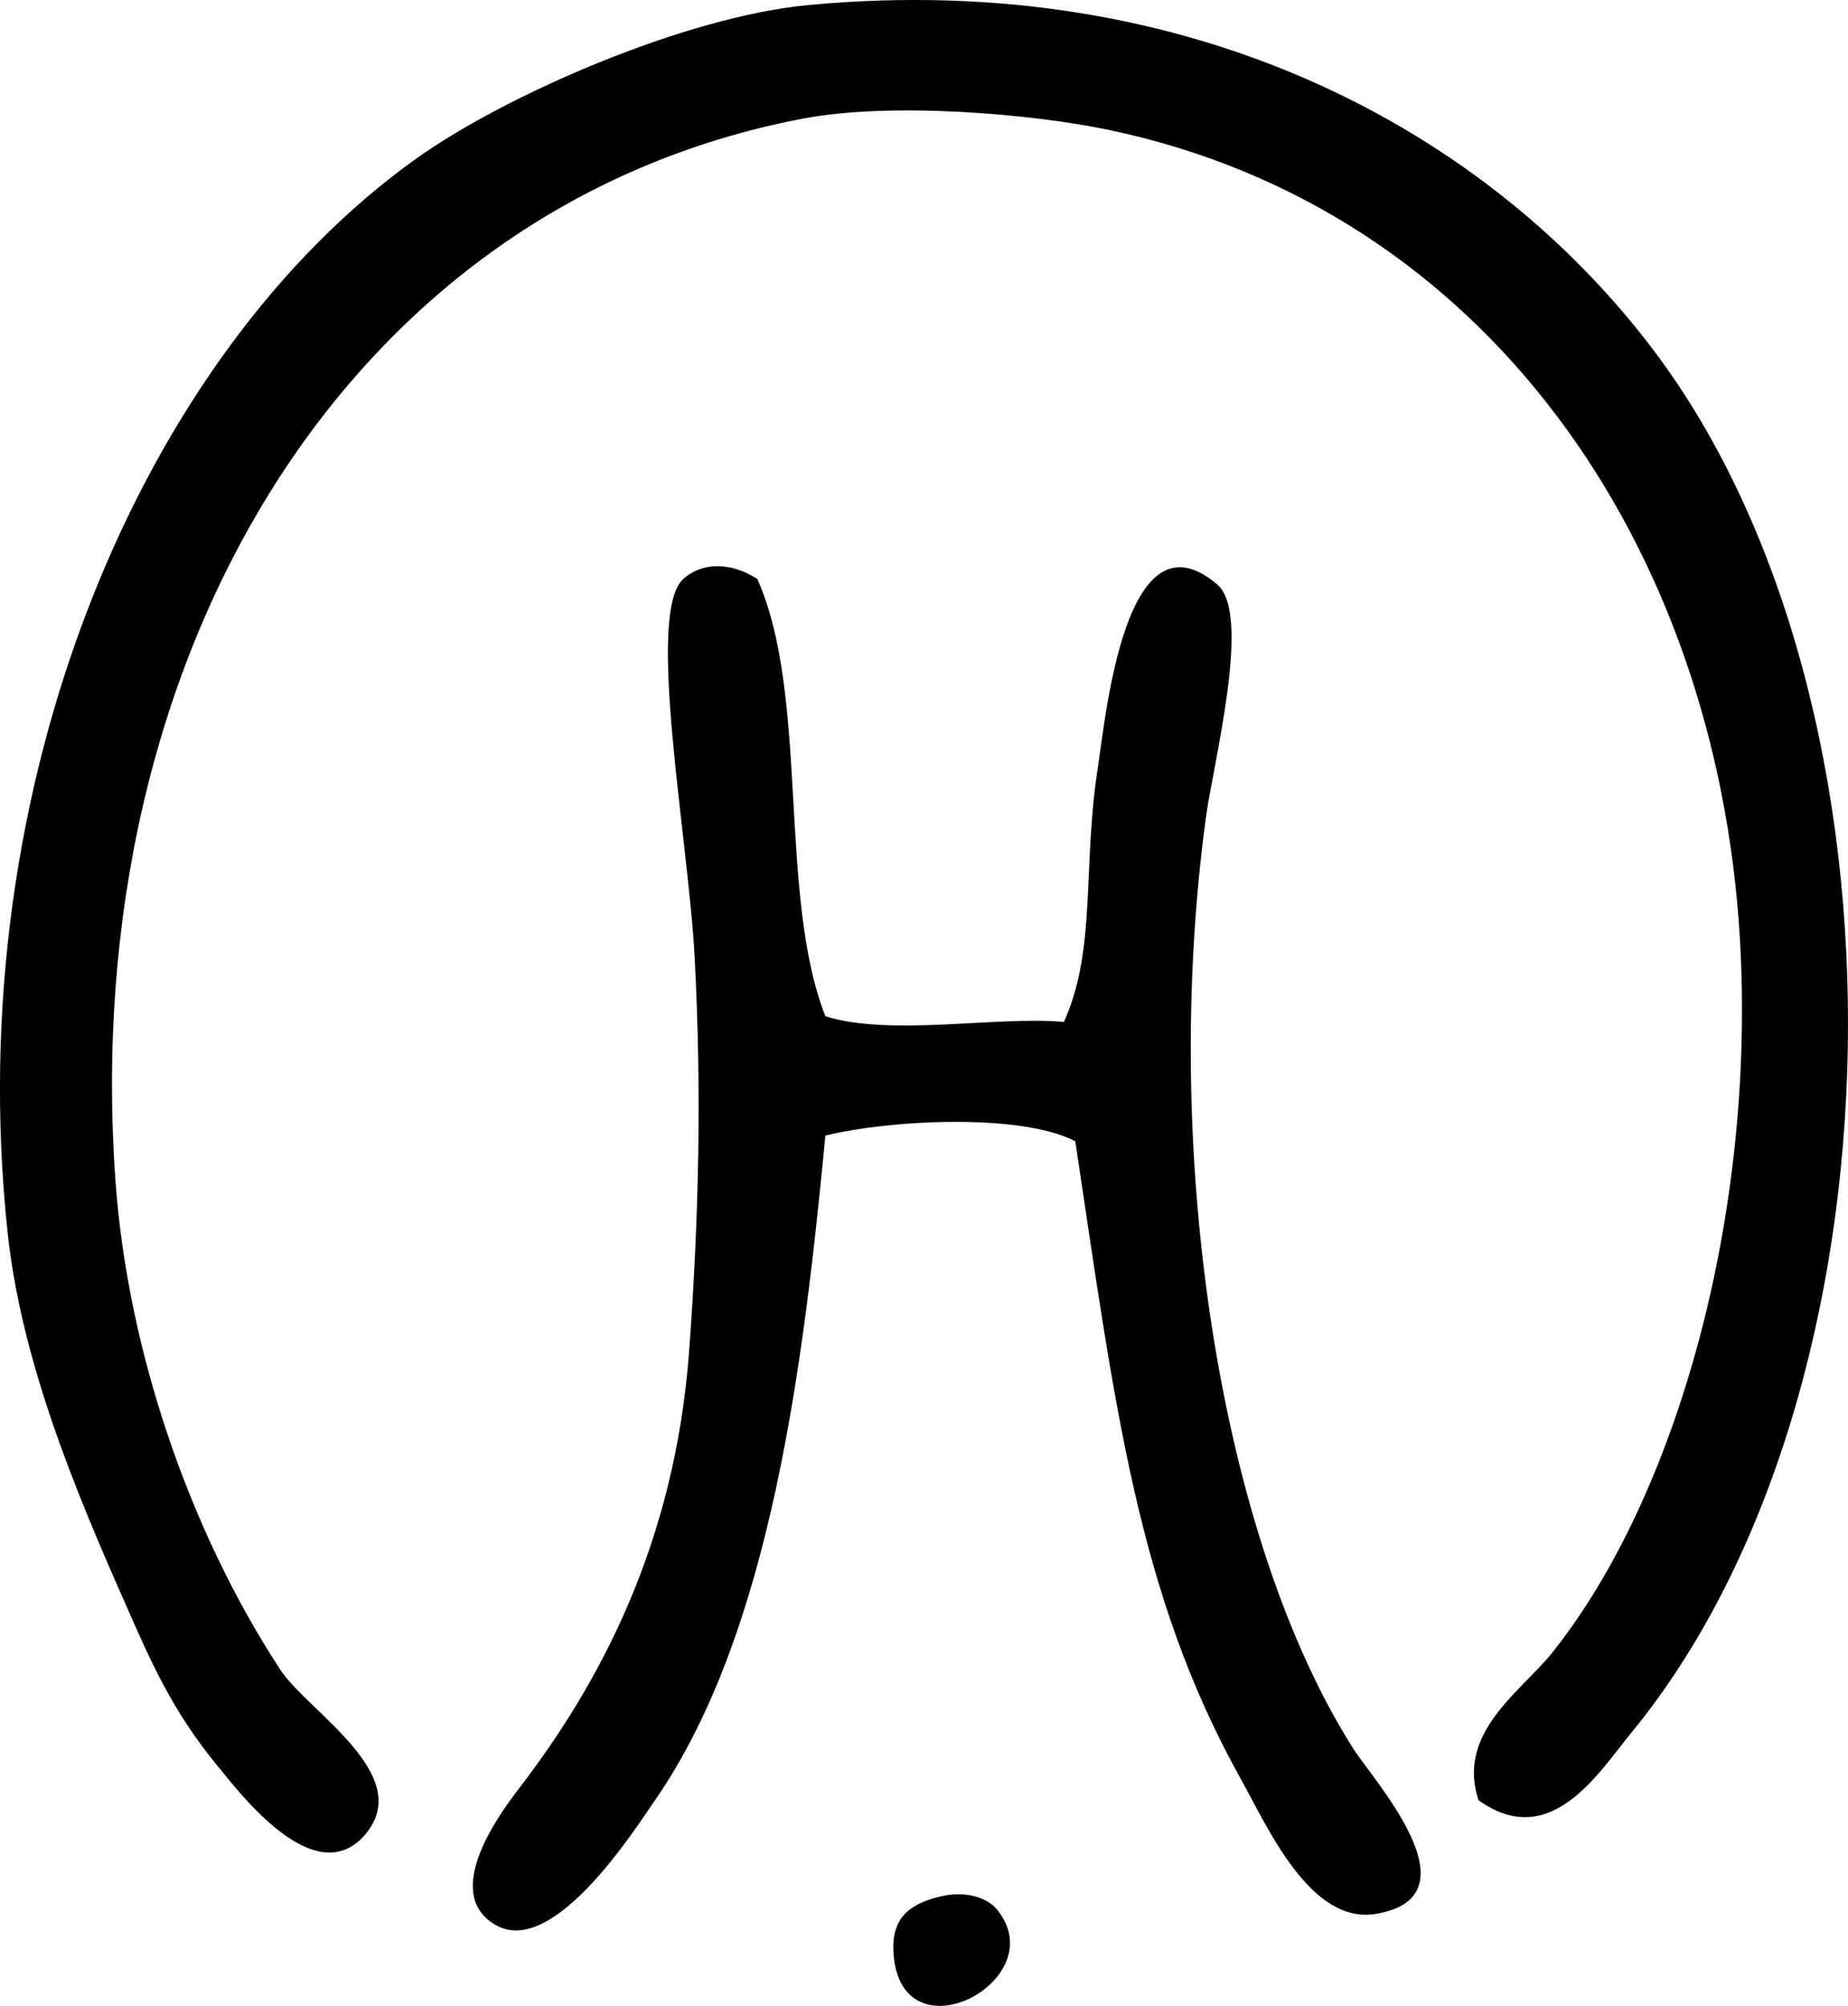
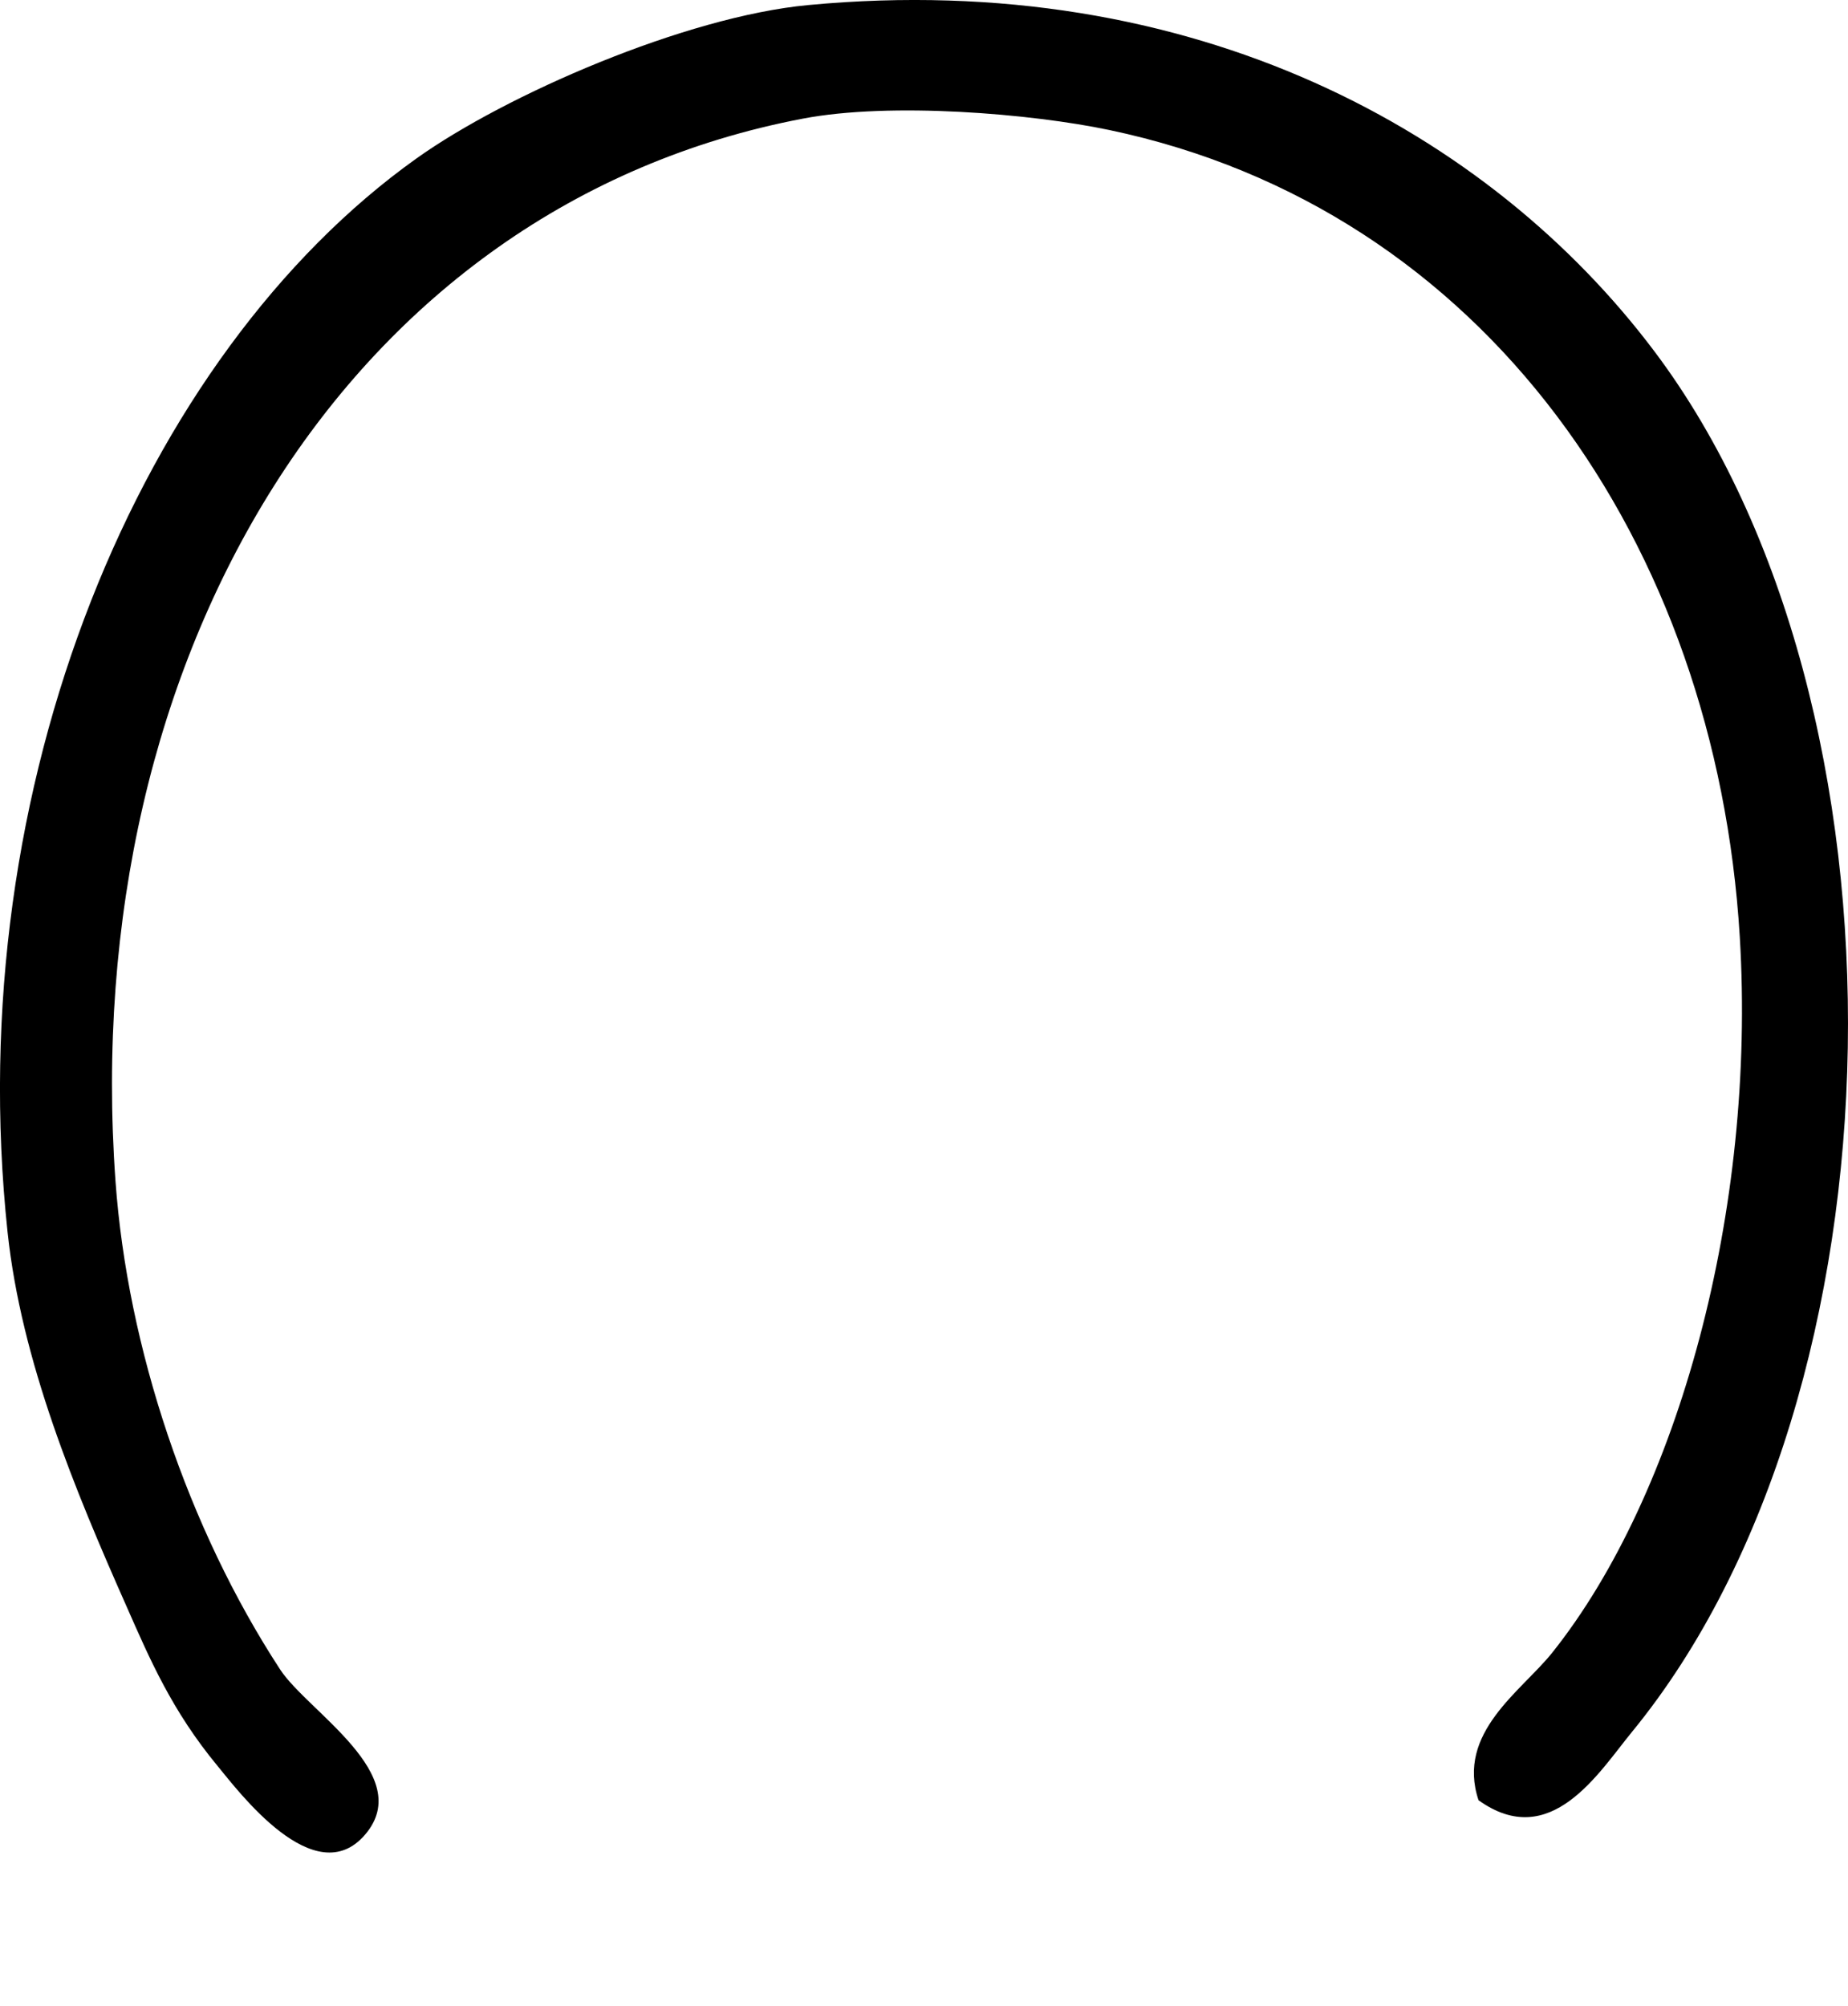
<svg xmlns="http://www.w3.org/2000/svg" id="_Слой_2" data-name="Слой 2" viewBox="0 0 117.14 127.11">
  <defs>
    <style>
      .cls-1 {
        fill-rule: evenodd;
      }
    </style>
  </defs>
  <g id="Calque_1" data-name="Calque 1">
    <g>
      <path class="cls-1" d="m93.72,114.08c-1.43-4.29,2.73-6.91,4.68-9.36,7.98-10.01,12.93-28.01,11.88-45.36-1.51-24.9-16.13-46.11-39.96-51.12-4.94-1.04-13.85-1.79-19.44-.72C22.07,13.01,4.93,41.51,7.32,74.84c.76,10.56,4.58,21.99,10.44,30.96,1.74,2.66,8.59,6.67,5.4,10.44-3.2,3.78-8.09-2.79-9.36-4.32-2.91-3.51-4.32-6.82-5.76-10.08-3.31-7.46-6.69-15.6-7.56-23.76C-2.54,49.74,8.95,22.48,26.4,10.04,32.05,6.01,43.44,1.05,51.24.32c24.43-2.3,43.19,8.06,53.64,21.96,16.93,22.52,16.21,65.95-1.44,87.48-2.1,2.56-5.15,7.6-9.72,4.32Z" />
-       <path class="cls-1" d="m48,36.68c3.31,7.37,1.3,20.06,4.32,27.72,4.14,1.3,10.97-.03,15.12.36,2.09-4.65,1.15-9.74,2.16-16.2.48-3.09,1.73-16.49,7.56-11.52,2.2,1.87-.24,11.25-.72,14.76-2.88,21.26.85,45.67,9.36,59.04,1.26,1.98,7.96,9.32,1.44,10.44-4.19.72-6.9-5.52-8.64-8.64-6.51-11.71-7.91-23.49-10.44-40.32-3.48-1.8-11.8-1.35-15.84-.36-1.37,14.22-3.4,31.45-10.8,42.12-1.28,1.85-6.43,9.98-10.08,7.92-3.48-1.97.14-6.95,1.44-8.64,5.16-6.71,9.9-15.58,10.8-27.72.63-8.48.79-16.5.36-24.84-.38-7.56-3.14-21.96-.72-24.12.96-.86,2.64-1.26,4.68,0Z" />
-       <path class="cls-1" d="m59.52,120.2c1.85-.47,3.14.19,3.6.72,3.88,4.48-6.01,9.76-6.48,2.88-.15-2.17.89-3.1,2.88-3.6Z" />
    </g>
  </g>
</svg>